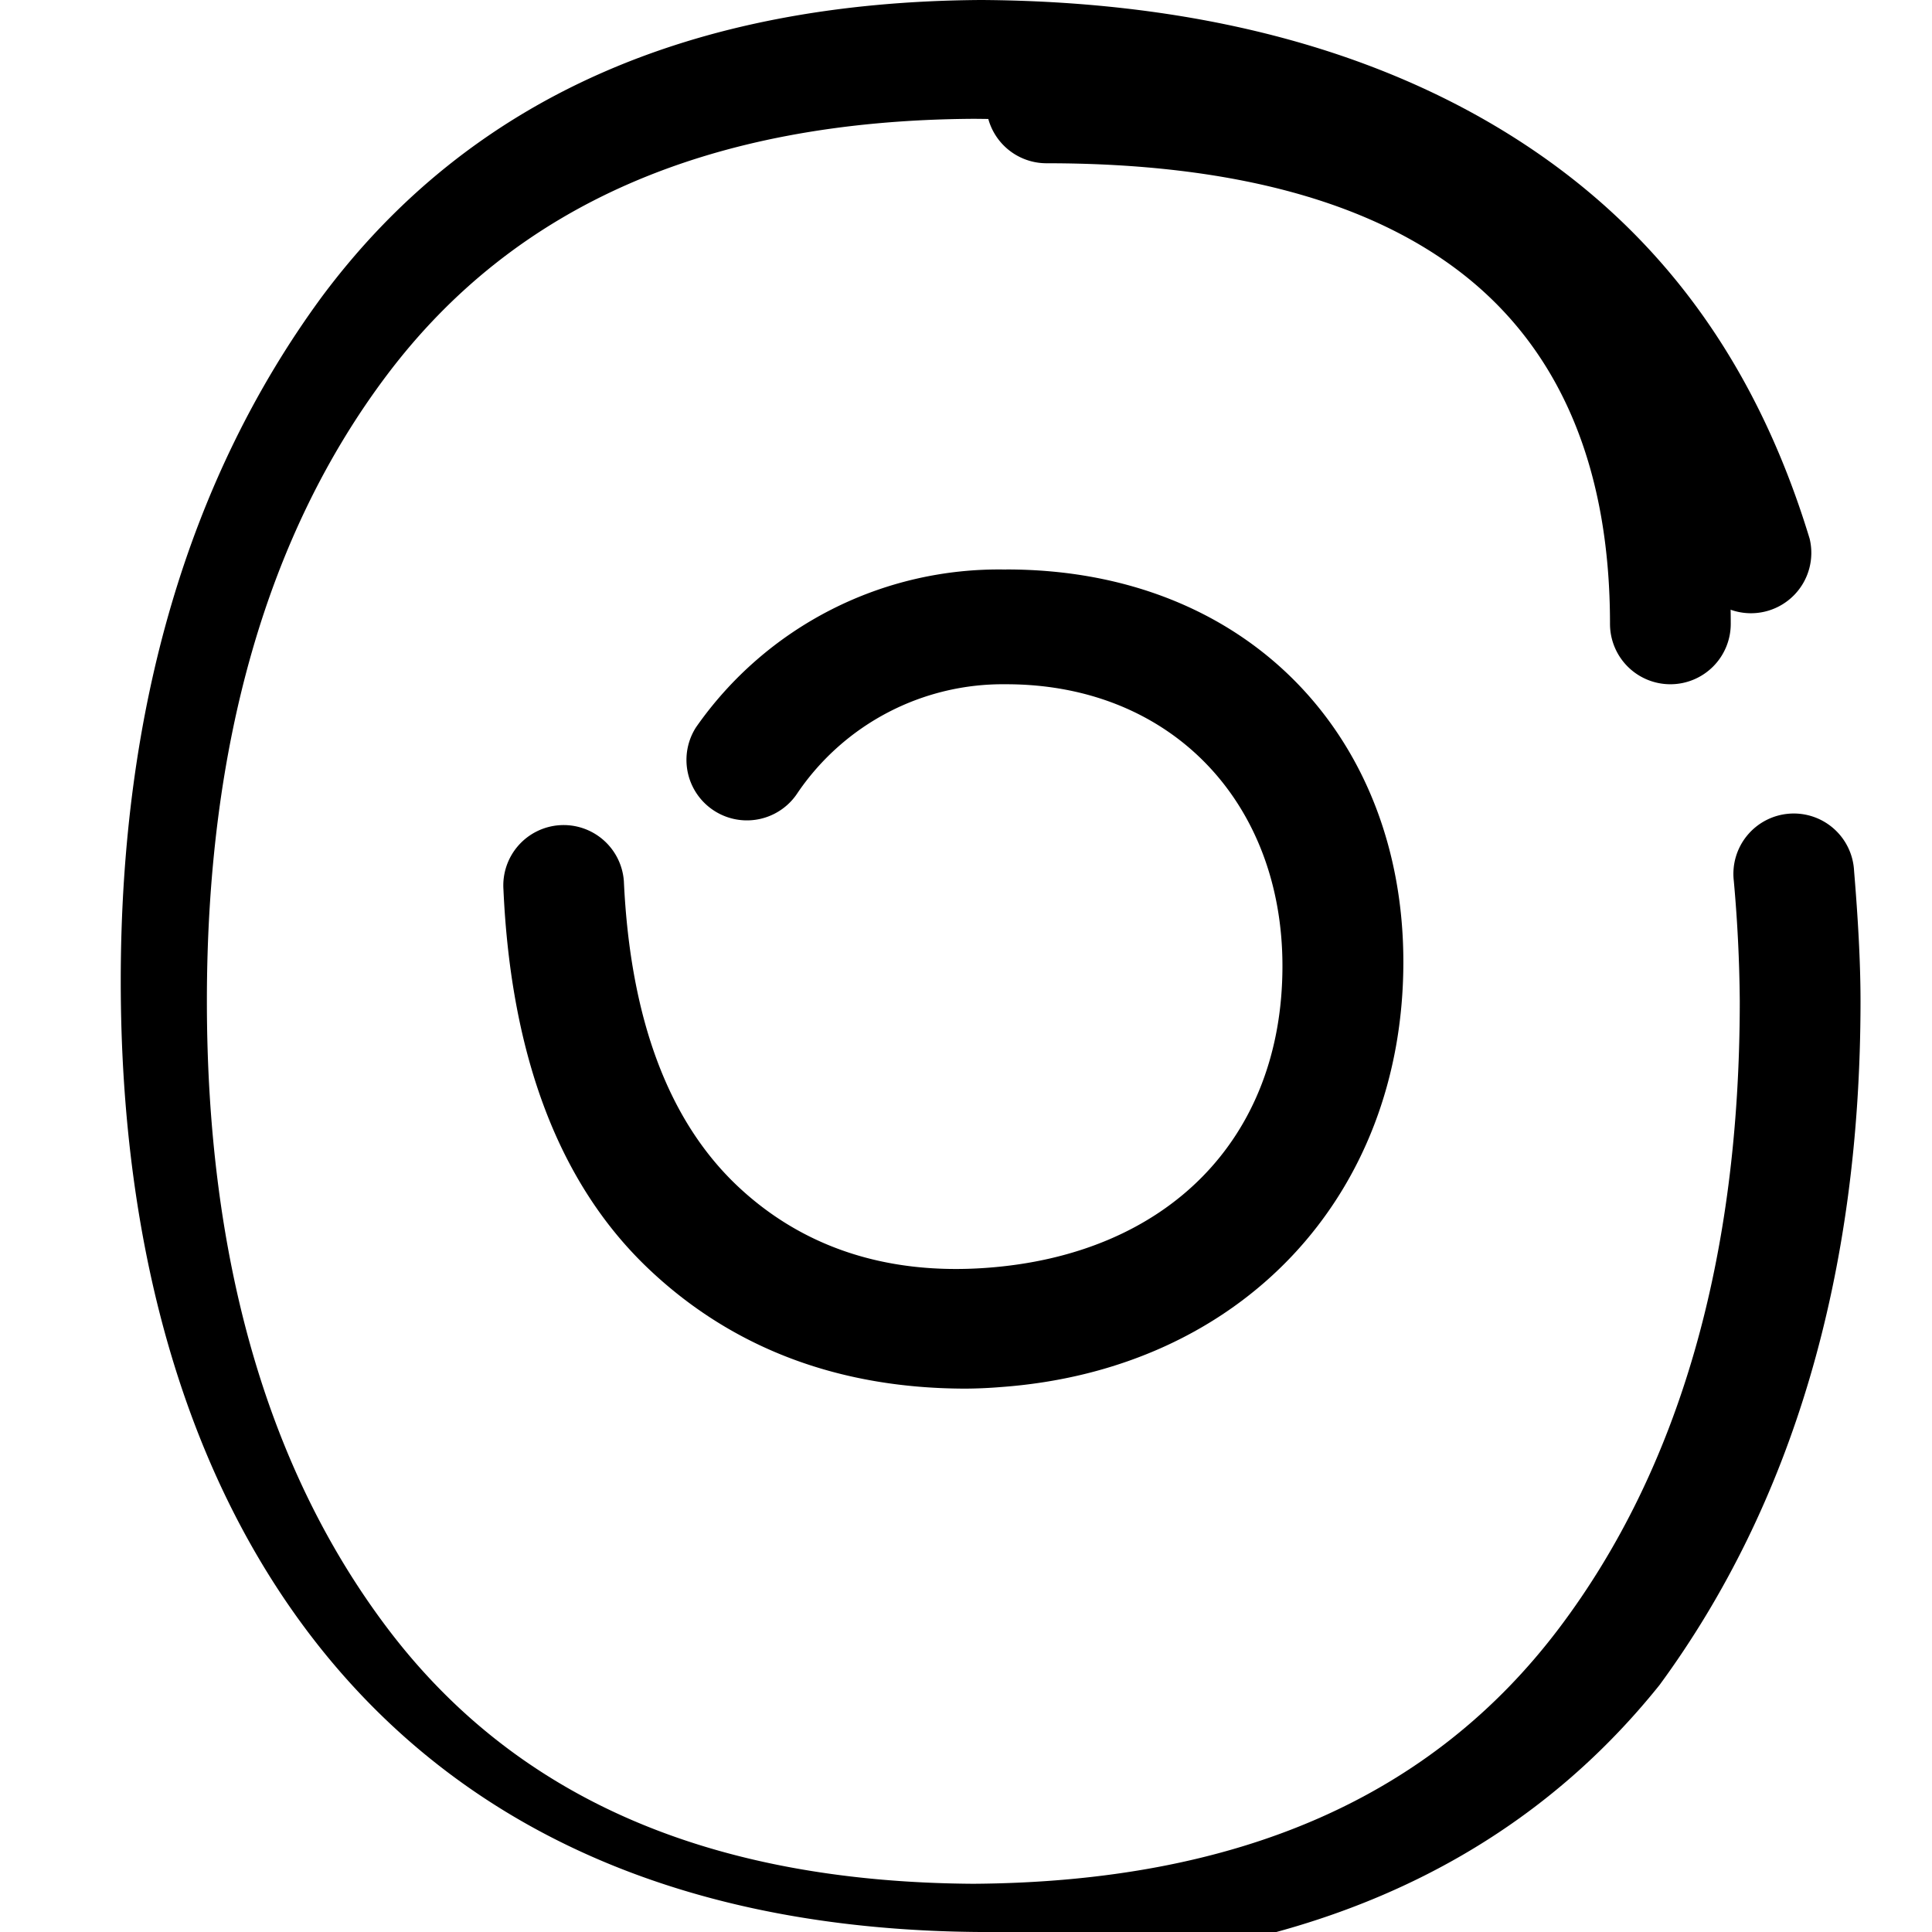
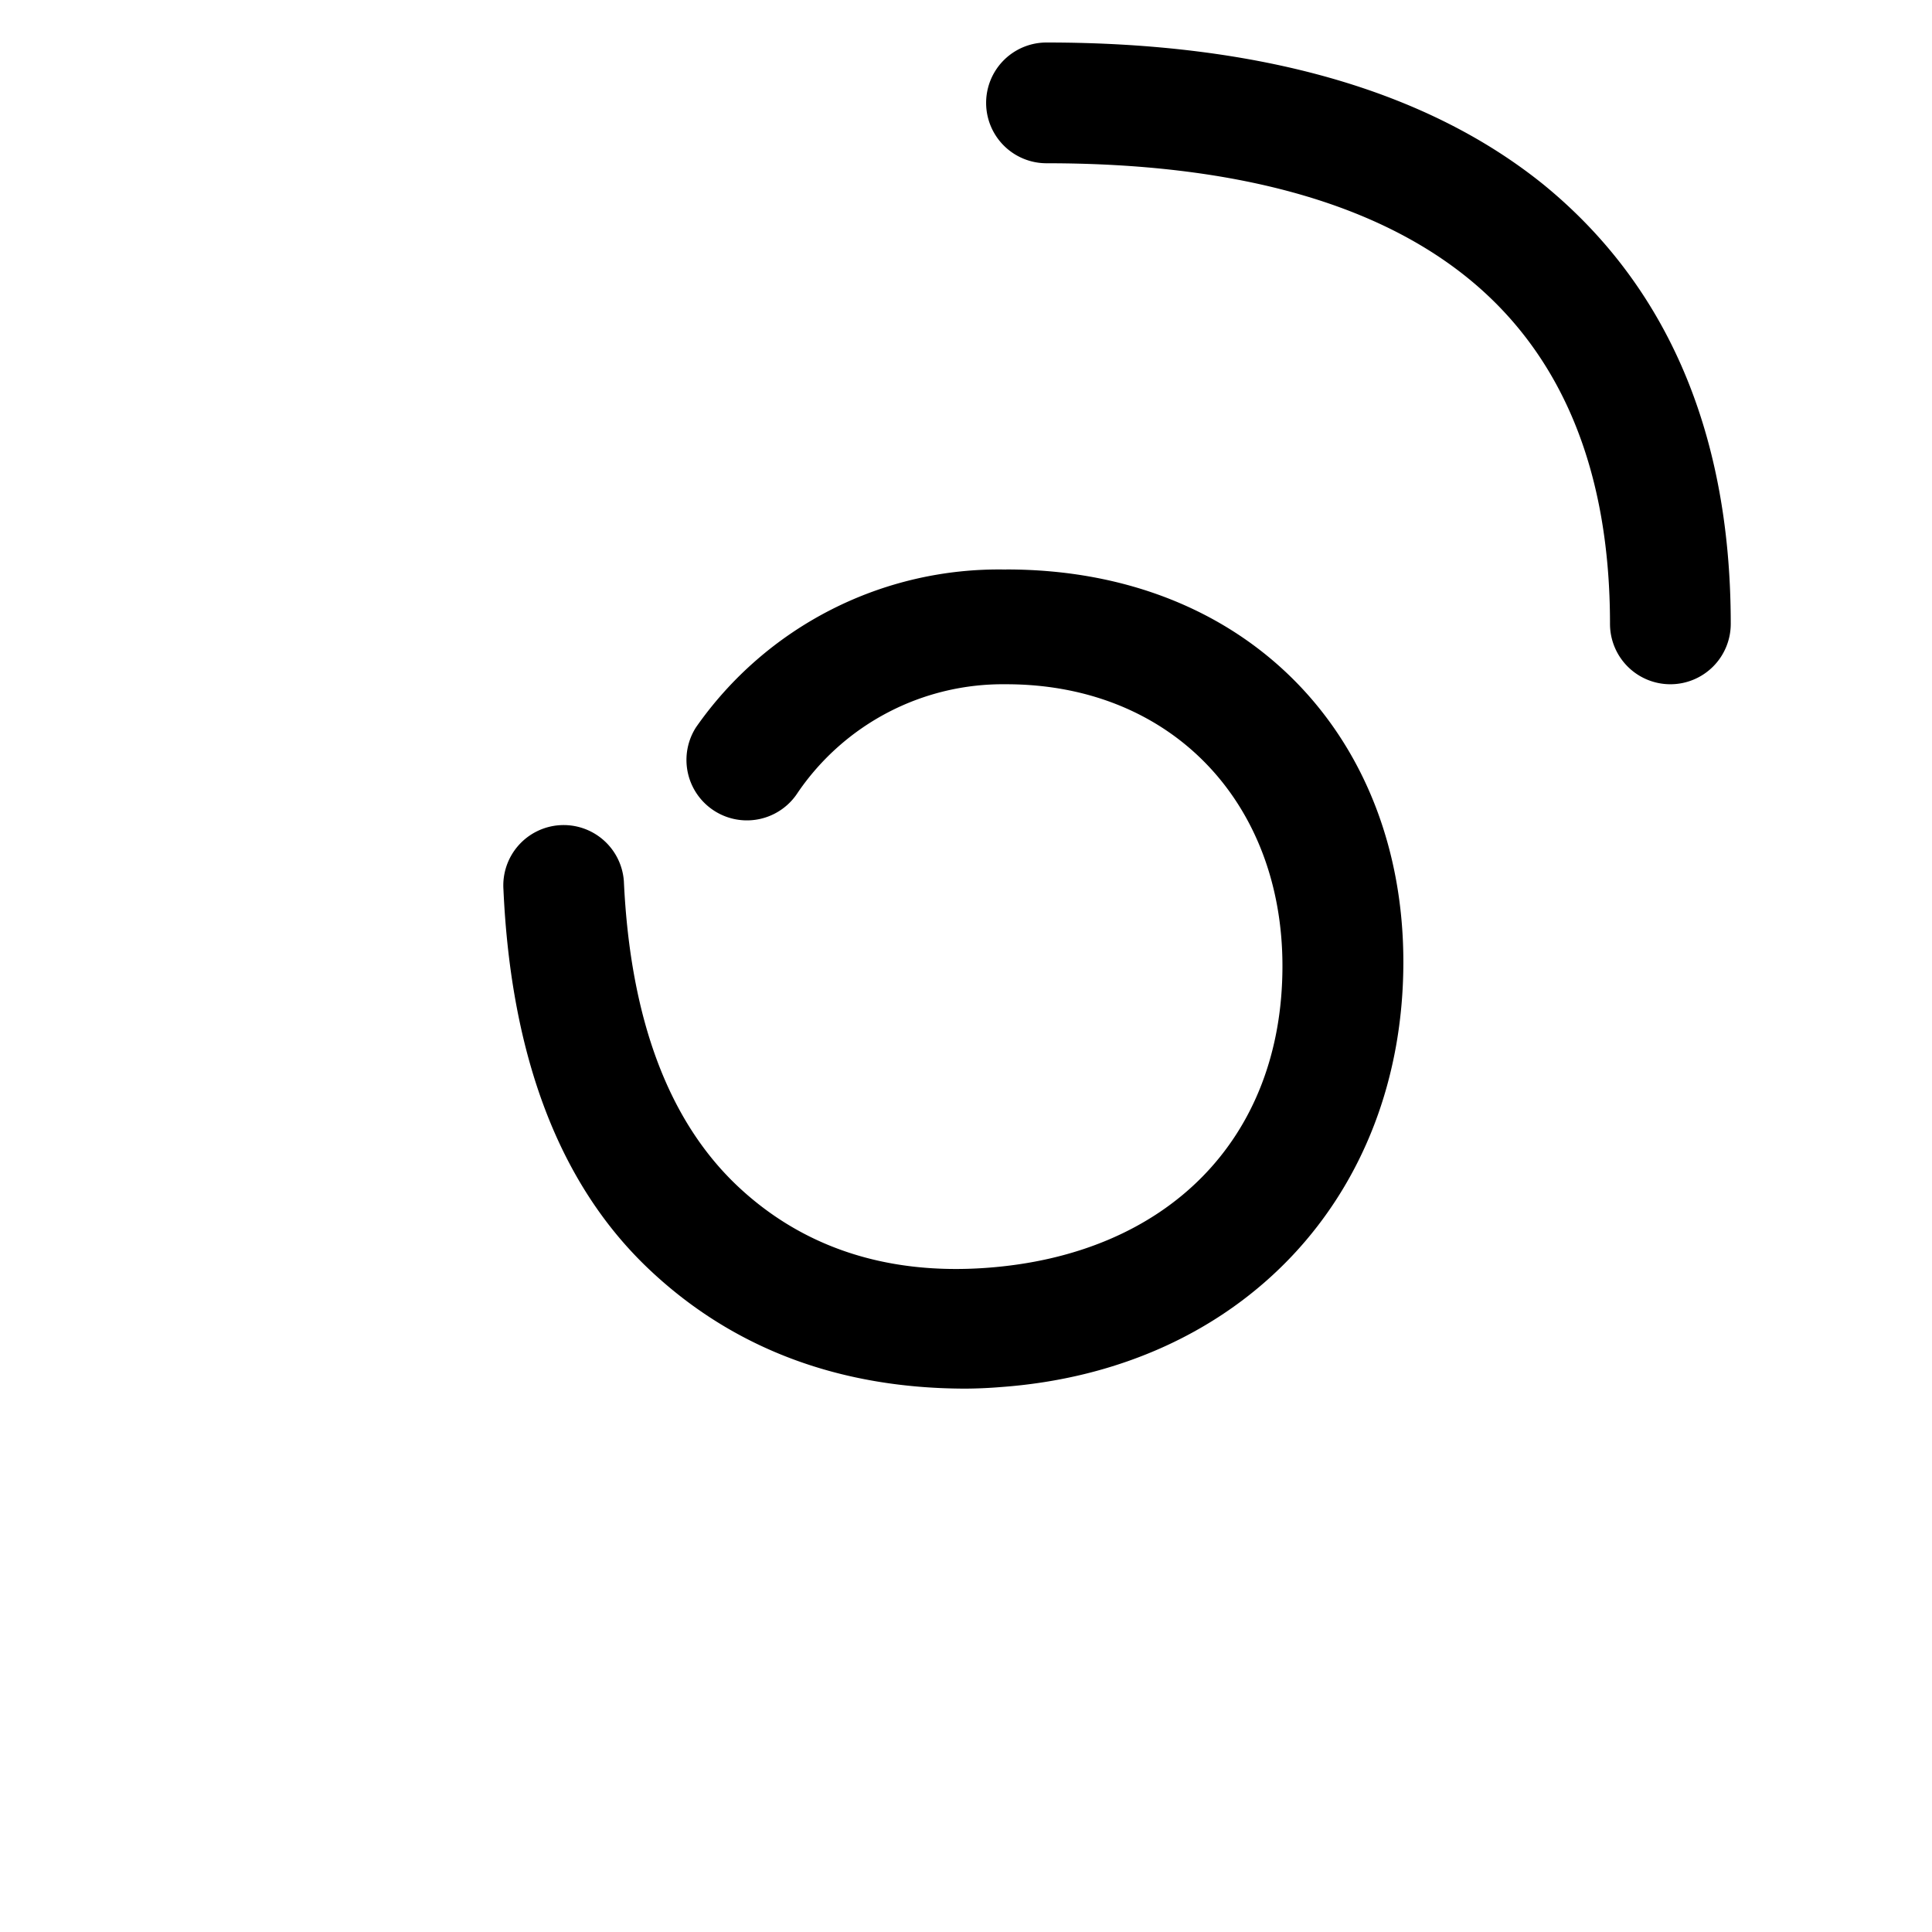
<svg xmlns="http://www.w3.org/2000/svg" viewBox="0 0 24 24" fill="#000000">
-   <path d="M12.186 24h-.007c-3.581-.024-6.334-1.205-8.184-3.509C2.35 18.44 1.5 15.586 1.5 12.186c0-3.397.849-6.25 2.495-8.495C5.843 1.206 8.597.024 12.18 0h.014c2.46.016 4.575.523 6.283 1.508 1.974 1.14 3.289 2.836 4.003 5.184a.75.75 0 01-1.434.432c-.604-1.998-1.708-3.409-3.38-4.363-1.493-.851-3.367-1.271-5.568-1.285h-.011c-3.291.022-5.693 1.077-7.279 3.181-1.486 1.972-2.238 4.587-2.238 7.779 0 3.197.752 5.813 2.238 7.784 1.586 2.104 3.987 3.159 7.279 3.181h.004c3.293-.022 5.695-1.077 7.281-3.181 1.486-1.972 2.24-4.587 2.24-7.784a17.98 17.98 0 00-.074-1.493.75.75 0 111.494-.124c.047.564.08 1.126.08 1.617 0 3.397-.85 6.251-2.496 8.495-1.847 2.305-4.601 3.486-8.184 3.509h-.007z" />
  <path d="M20.75 8.5a.75.75 0 01-.75-.75c0-1.896-.591-3.337-1.755-4.287-1.167-.952-2.927-1.435-5.245-1.435a.75.75 0 010-1.5c2.648 0 4.724.595 6.173 1.764 1.451 1.184 2.327 2.962 2.327 5.458a.75.75 0 01-.75.75zM12 17.25c-1.577 0-2.906-.502-3.946-1.491-1.103-1.048-1.706-2.627-1.8-4.709a.75.75 0 01.697-.799.75.75 0 01.799.697c.08 1.725.561 2.976 1.403 3.777.803.762 1.848 1.115 3.097 1.025 2.248-.161 3.681-1.601 3.681-3.75 0-2.038-1.388-3.5-3.431-3.5h-.006a3.083 3.083 0 00-2.583 1.345.75.75 0 11-1.265-.81 4.584 4.584 0 013.85-1.96l.006-.001c2.997 0 4.931 2.084 4.931 4.875 0 2.906-2.012 5.067-5.006 5.282a5.775 5.775 0 01-.427.019z" />
</svg>